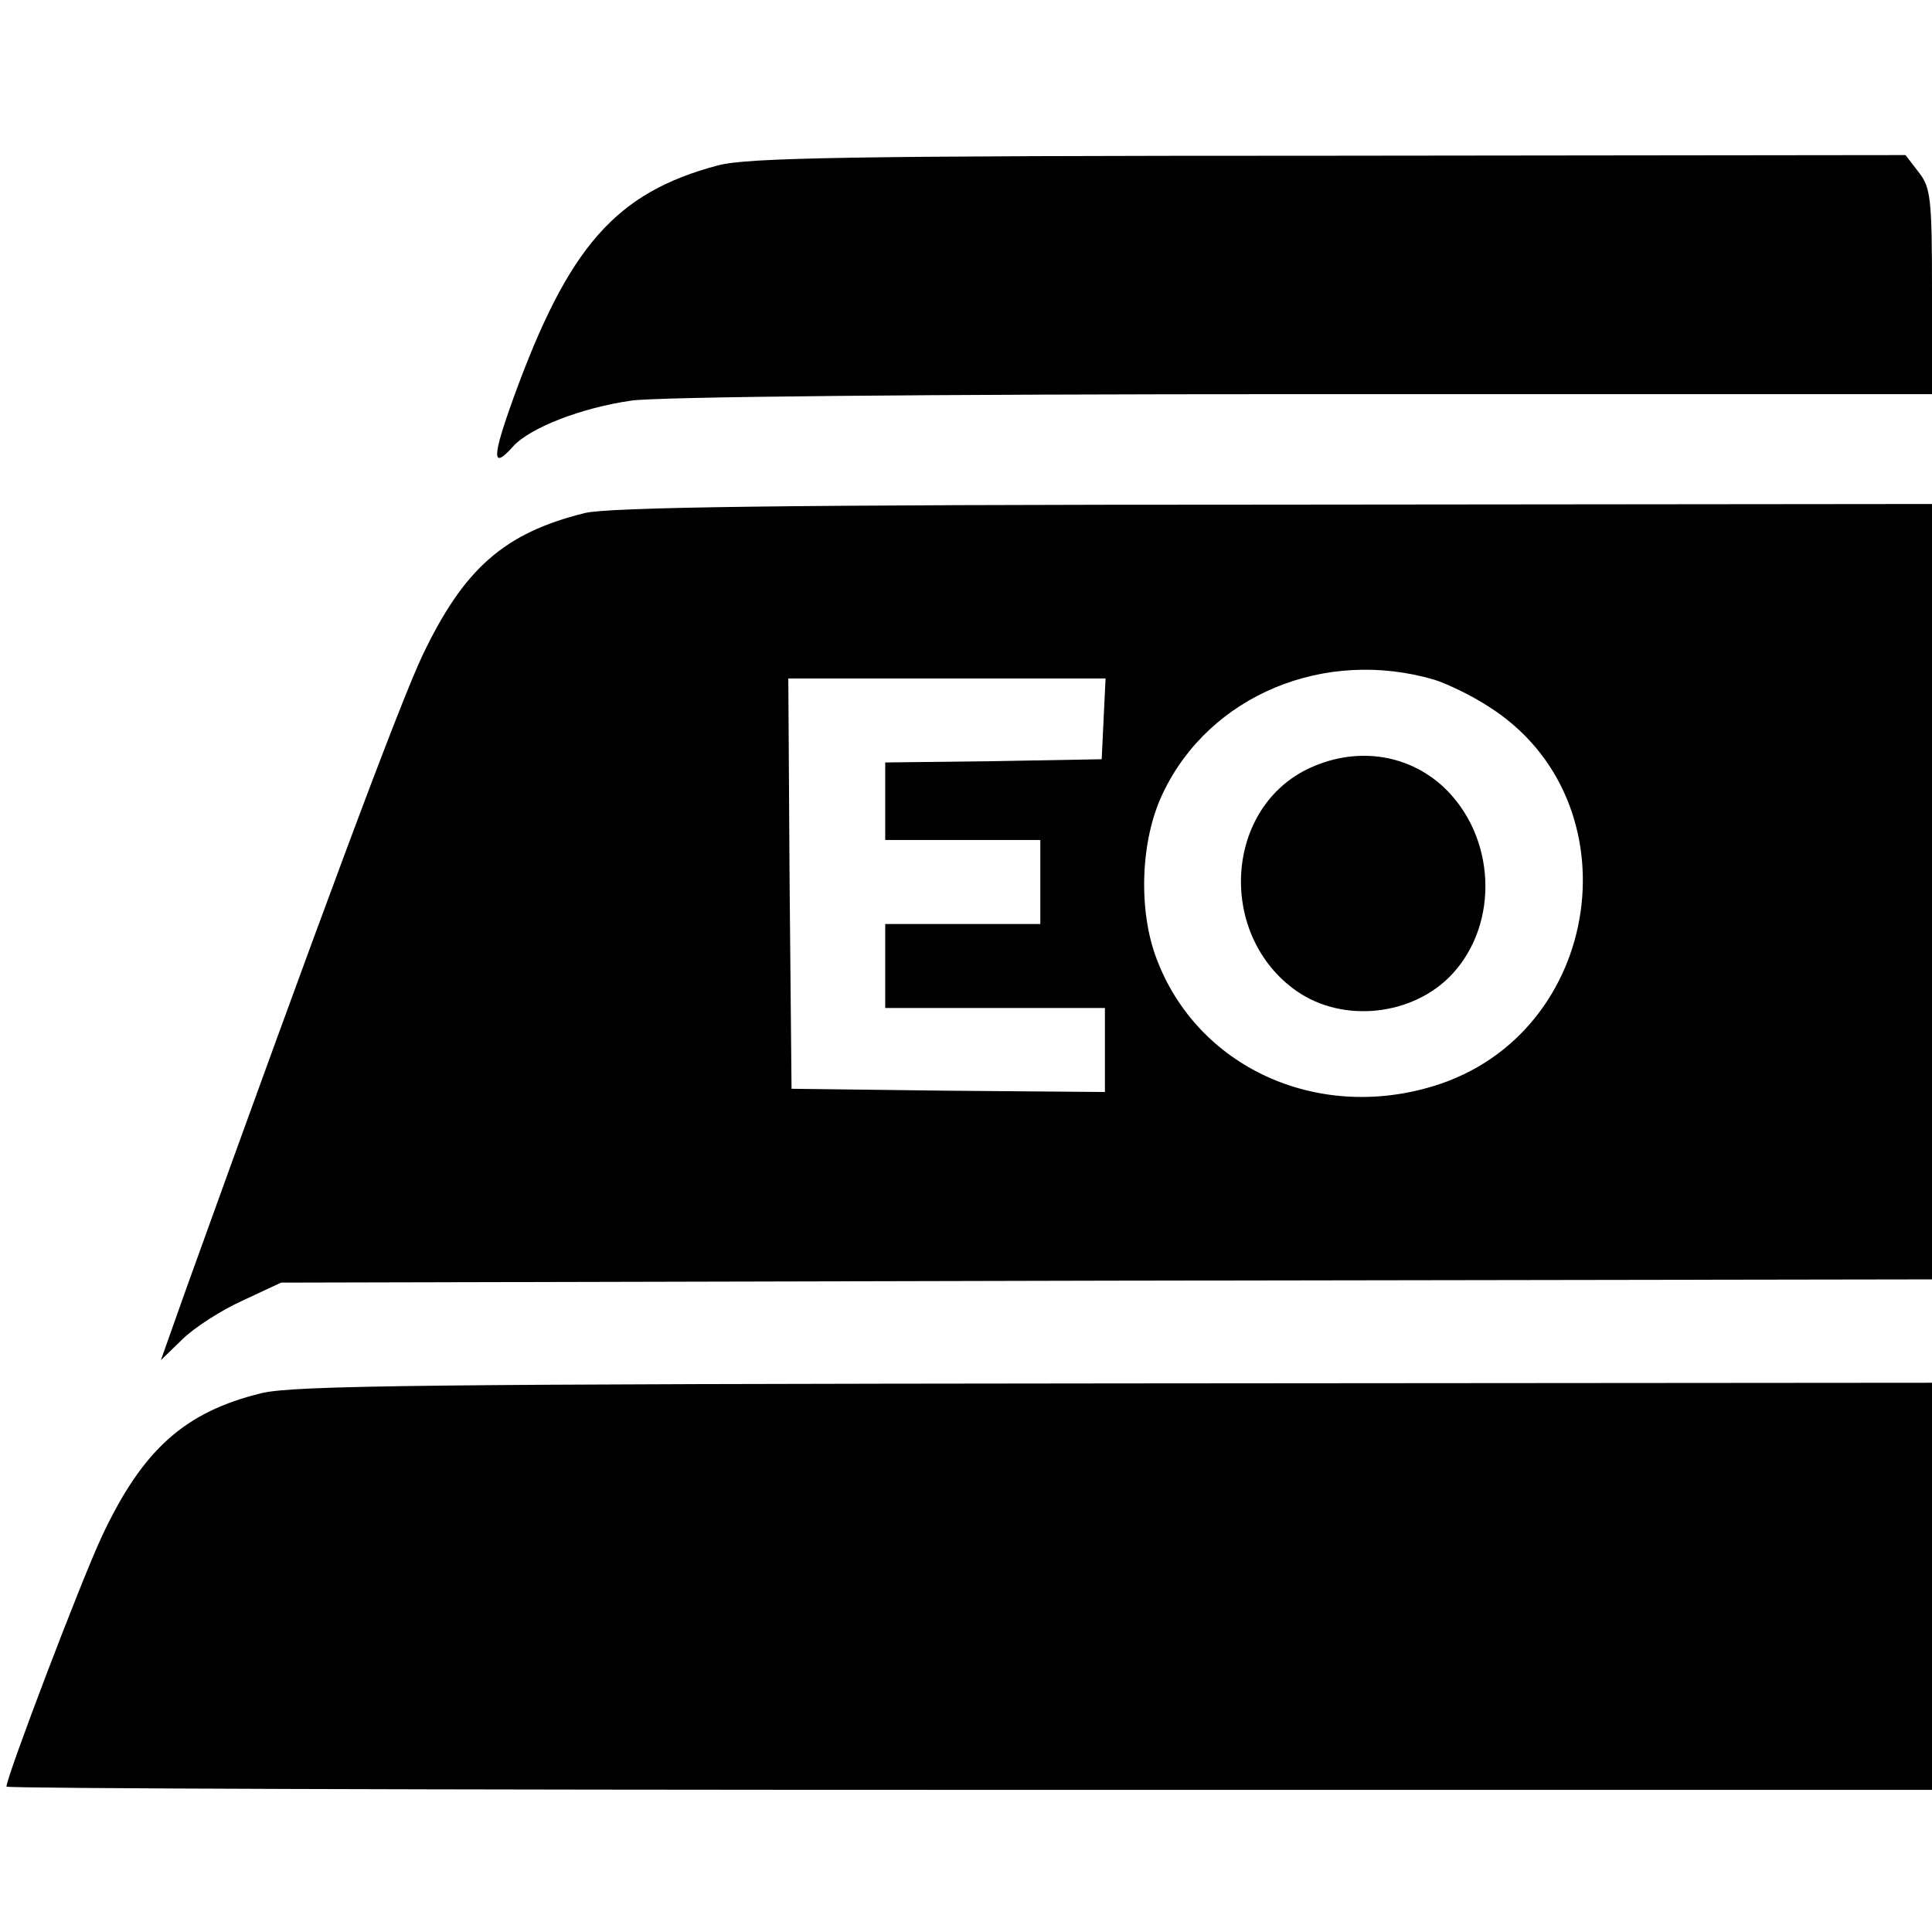
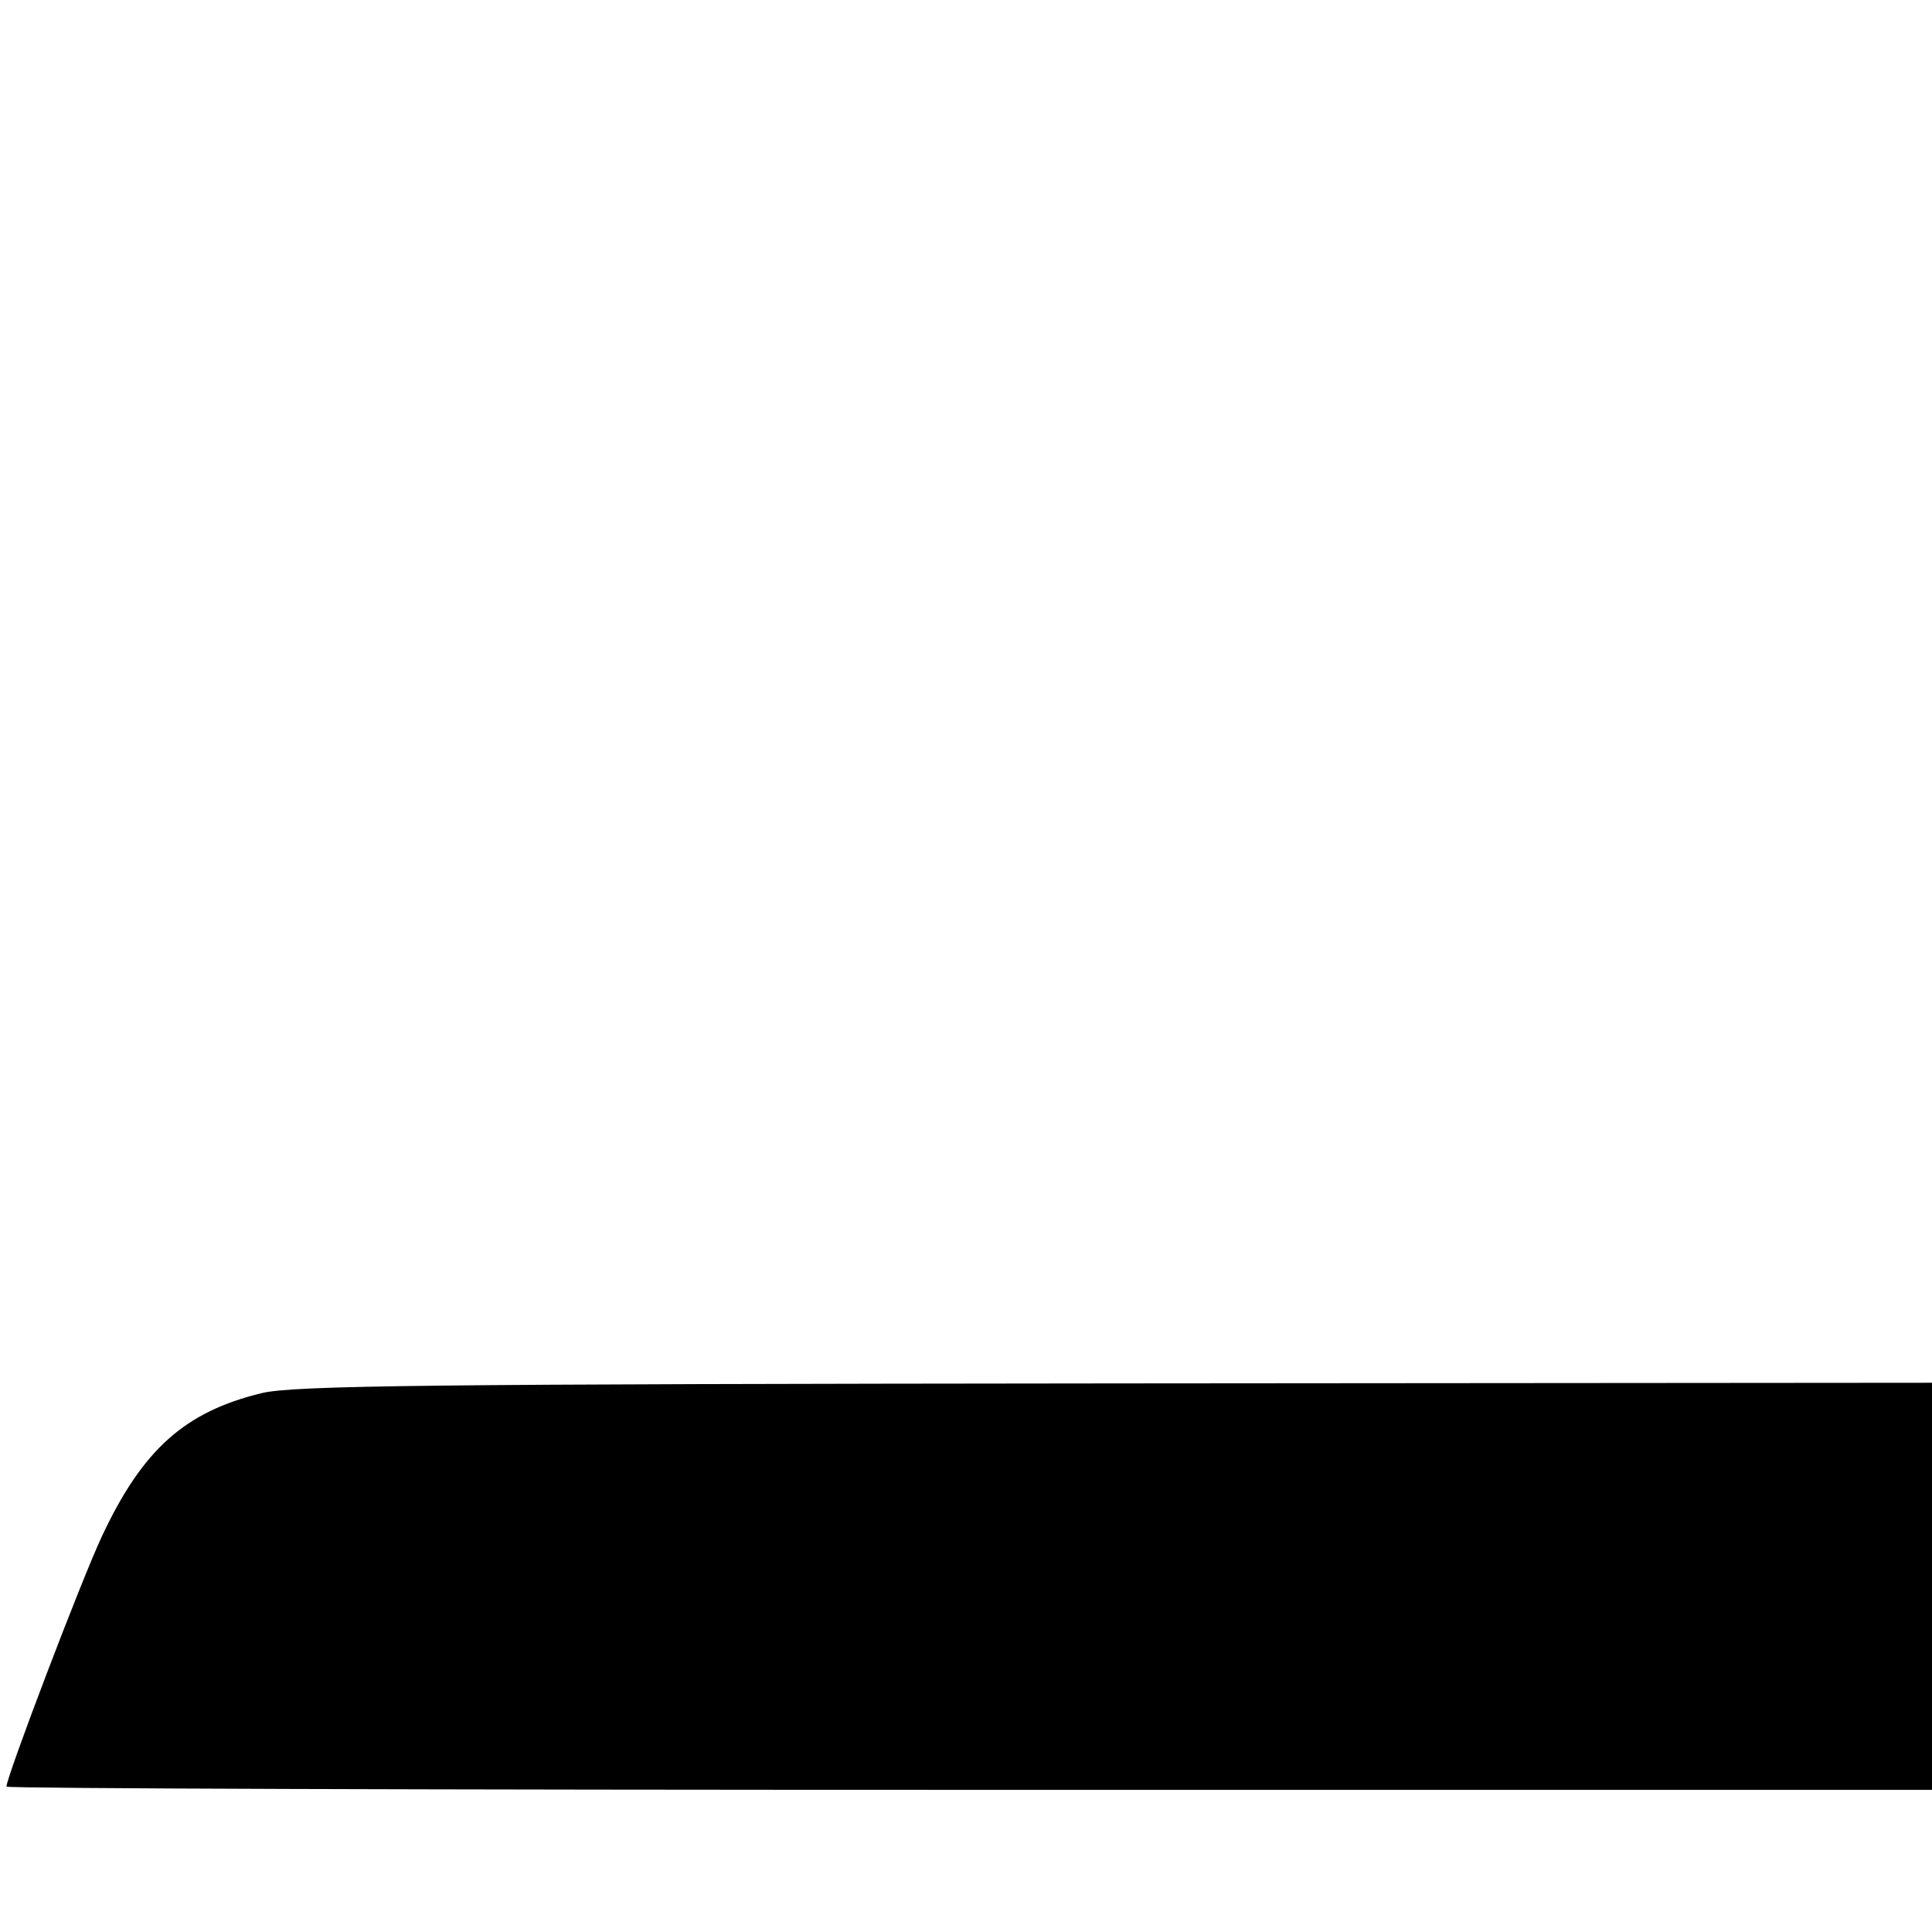
<svg xmlns="http://www.w3.org/2000/svg" version="1.0" width="299pt" height="299pt" viewBox="0 0 299 299" preserveAspectRatio="xMidYMid meet">
  <g transform="translate(0,299) scale(0.1,-0.1)" fill="#000000" stroke="none">
-     <path d="M1111 2734 c-158 -42 -231 -125 -316 -359 -34 -94 -34 -113 -1 -76 26 29 106 60 183 71 41 6 454 10 1041 10 l972 0 0 159 c0 145 -2 161 -21 185 l-20 26 -892 -1 c-747 0 -901 -3 -946 -15z" />
-     <path d="M905 2196 c-125 -31 -187 -86 -251 -220 -36 -76 -160 -409 -366 -981 l-39 -110 33 32 c18 18 60 45 93 60 l60 28 1278 3 1277 2 0 600 0 600 -1017 -1 c-770 0 -1030 -4 -1068 -13z m1315 -258 c19 -6 57 -24 83 -41 231 -145 179 -508 -85 -588 -181 -55 -365 30 -428 197 -29 76 -25 185 10 257 72 151 250 225 420 175z m-512 -60 l-3 -63 -167 -3 -168 -2 0 -60 0 -60 120 0 120 0 0 -65 0 -65 -120 0 -120 0 0 -65 0 -65 170 0 170 0 0 -65 0 -65 -242 2 -243 3 -3 318 -2 317 245 0 246 0 -3 -62z" />
-     <path d="M2022 1799 c-128 -64 -137 -258 -15 -343 72 -50 180 -38 240 26 74 79 68 214 -13 290 -57 53 -139 63 -212 27z" />
    <path d="M405 834 c-119 -29 -184 -87 -247 -221 -32 -68 -148 -373 -148 -388 0 -3 670 -5 1490 -5 l1490 0 0 315 0 315 -1262 -1 c-1063 -1 -1272 -3 -1323 -15z" />
  </g>
</svg>